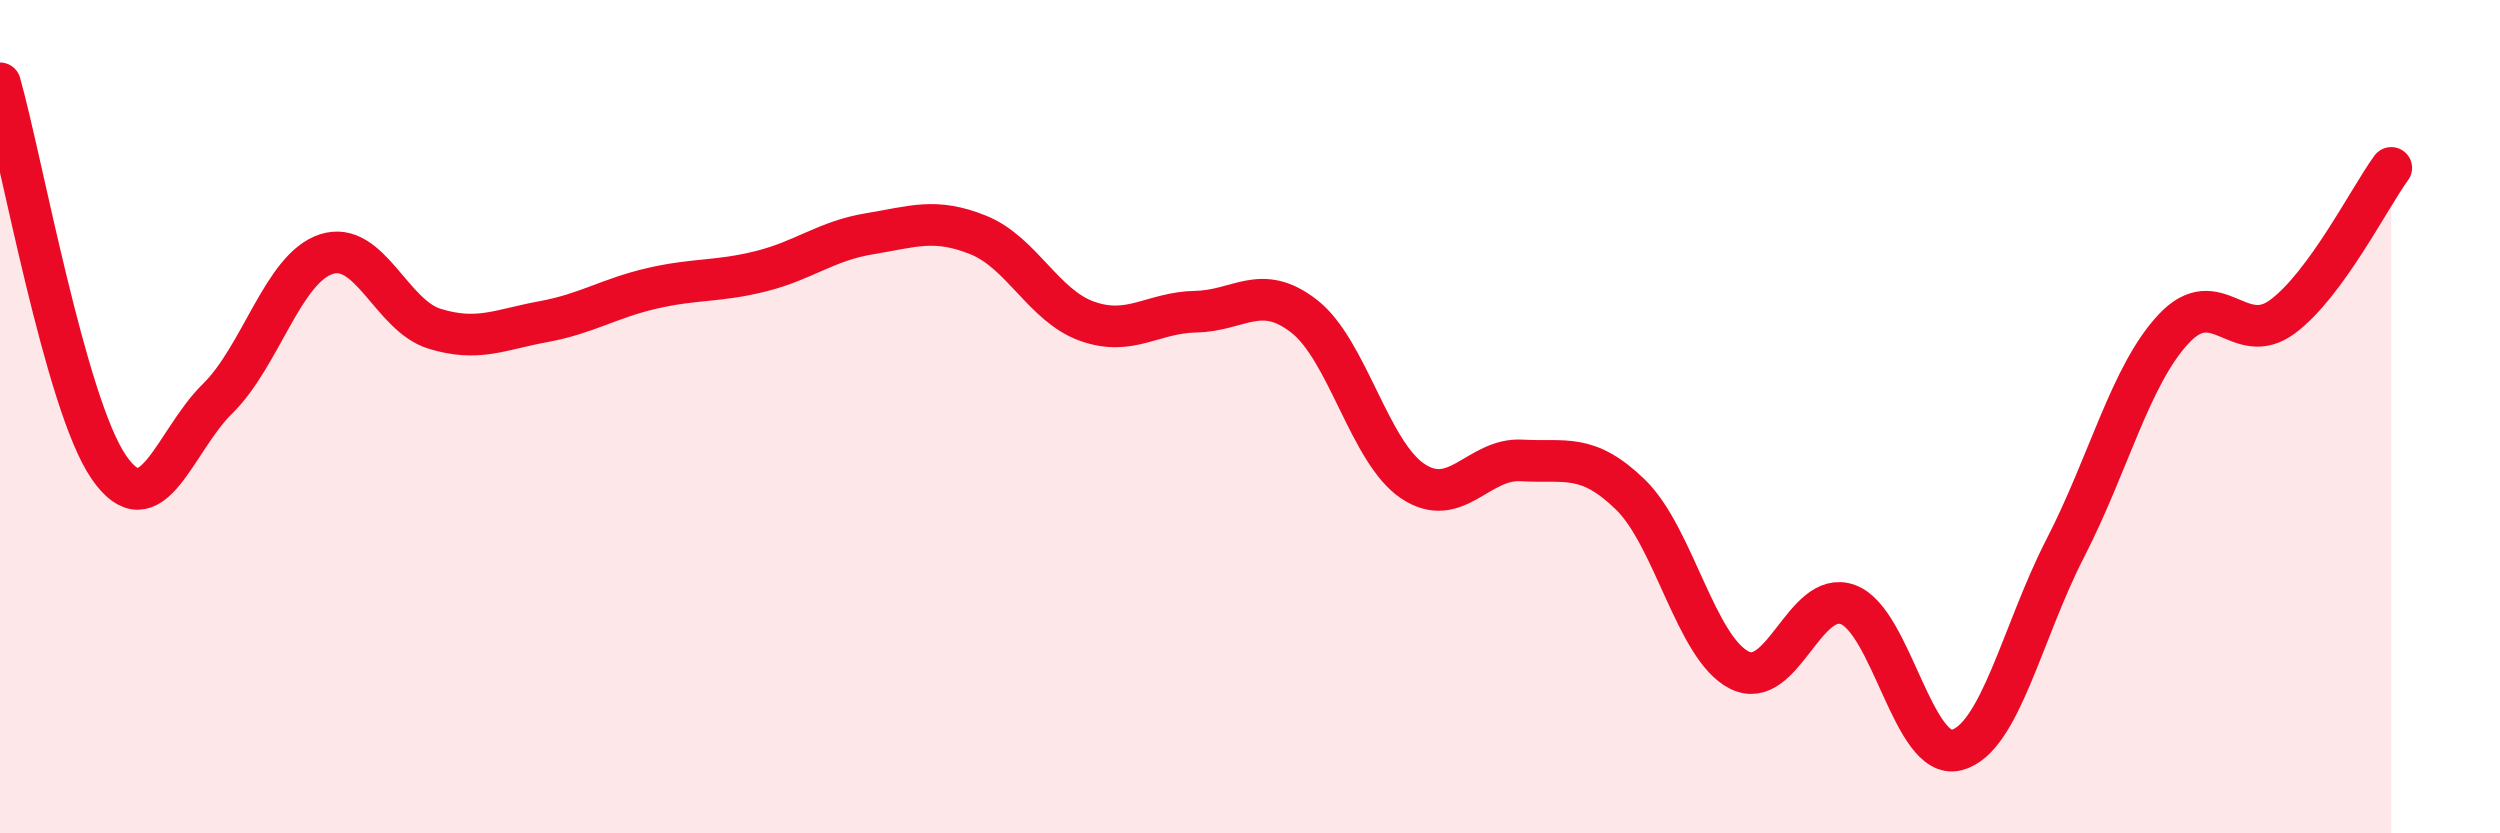
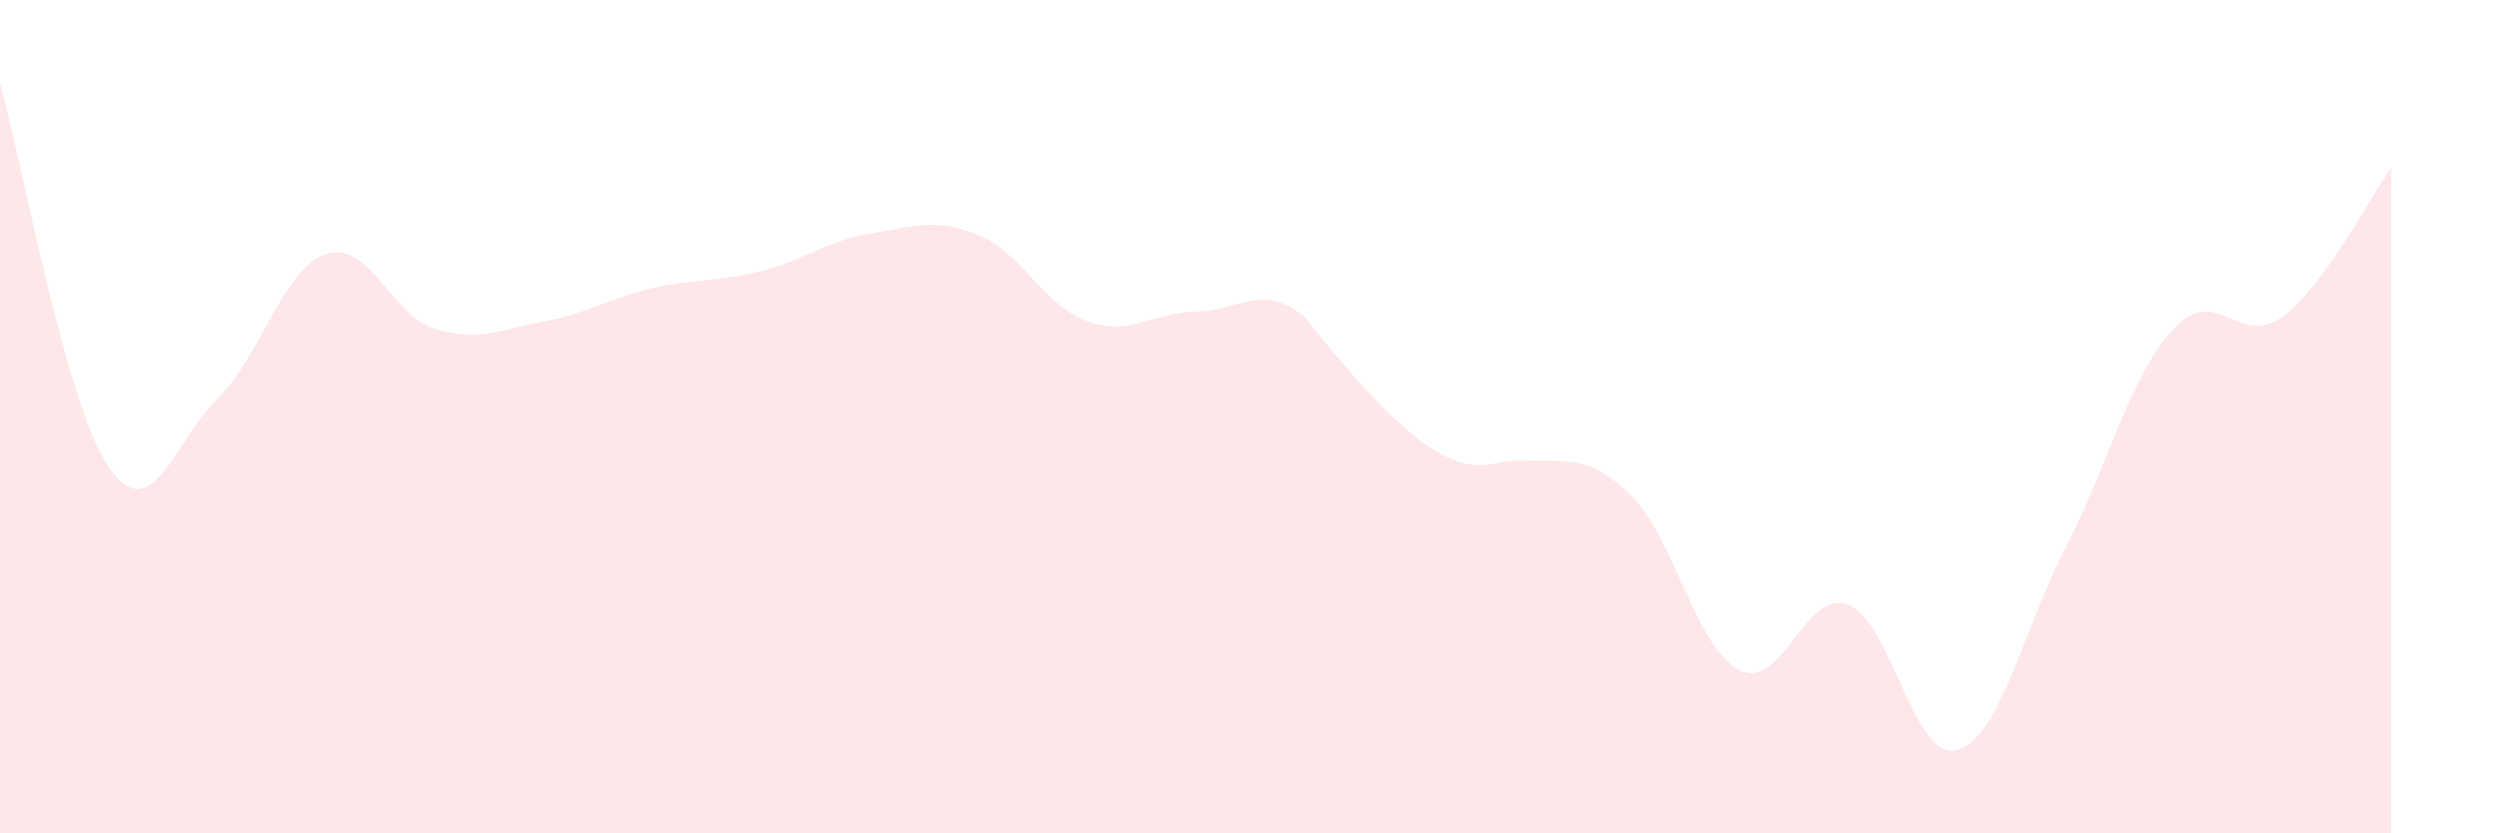
<svg xmlns="http://www.w3.org/2000/svg" width="60" height="20" viewBox="0 0 60 20">
-   <path d="M 0,2 C 0.52,3.84 1.57,9.7 2.61,11.21 C 3.65,12.72 4.18,10.59 5.22,9.57 C 6.26,8.55 6.79,6.44 7.83,6.1 C 8.87,5.76 9.39,7.57 10.43,7.89 C 11.47,8.21 12,7.91 13.04,7.72 C 14.08,7.53 14.61,7.16 15.65,6.92 C 16.69,6.68 17.22,6.77 18.26,6.51 C 19.3,6.25 19.83,5.78 20.87,5.61 C 21.91,5.44 22.44,5.22 23.48,5.64 C 24.52,6.06 25.05,7.34 26.09,7.71 C 27.13,8.08 27.66,7.5 28.7,7.48 C 29.74,7.46 30.26,6.78 31.3,7.59 C 32.34,8.4 32.87,10.86 33.91,11.55 C 34.95,12.24 35.48,10.99 36.52,11.05 C 37.56,11.11 38.09,10.86 39.13,11.87 C 40.17,12.88 40.7,15.55 41.74,16.08 C 42.78,16.61 43.31,14.13 44.35,14.51 C 45.39,14.89 45.92,18.27 46.96,18 C 48,17.73 48.53,15.17 49.57,13.15 C 50.61,11.13 51.13,9 52.17,7.89 C 53.21,6.78 53.74,8.37 54.78,7.6 C 55.82,6.83 56.87,4.74 57.39,4.03L57.39 20L0 20Z" fill="#EB0A25" opacity="0.1" stroke-linecap="round" stroke-linejoin="round" />
-   <path d="M 0,2 C 0.52,3.84 1.57,9.7 2.61,11.21 C 3.65,12.72 4.18,10.59 5.22,9.57 C 6.26,8.55 6.79,6.44 7.83,6.1 C 8.87,5.76 9.39,7.57 10.43,7.89 C 11.47,8.21 12,7.91 13.04,7.72 C 14.08,7.53 14.61,7.16 15.65,6.92 C 16.69,6.68 17.22,6.77 18.26,6.51 C 19.3,6.25 19.83,5.78 20.87,5.61 C 21.91,5.44 22.44,5.22 23.48,5.64 C 24.52,6.06 25.05,7.34 26.09,7.71 C 27.13,8.08 27.66,7.5 28.7,7.48 C 29.74,7.46 30.26,6.78 31.3,7.59 C 32.34,8.4 32.87,10.86 33.91,11.55 C 34.95,12.24 35.48,10.99 36.52,11.05 C 37.56,11.11 38.09,10.86 39.13,11.87 C 40.17,12.88 40.7,15.55 41.74,16.08 C 42.78,16.61 43.31,14.13 44.35,14.51 C 45.39,14.89 45.92,18.27 46.96,18 C 48,17.73 48.53,15.17 49.57,13.15 C 50.61,11.13 51.13,9 52.17,7.89 C 53.21,6.78 53.74,8.37 54.78,7.6 C 55.82,6.83 56.87,4.74 57.39,4.03" stroke="#EB0A25" stroke-width="1" fill="none" stroke-linecap="round" stroke-linejoin="round" />
+   <path d="M 0,2 C 0.52,3.84 1.57,9.7 2.61,11.21 C 3.65,12.72 4.18,10.59 5.22,9.57 C 6.26,8.55 6.79,6.44 7.83,6.1 C 8.87,5.76 9.39,7.57 10.43,7.89 C 11.47,8.21 12,7.91 13.04,7.72 C 14.08,7.53 14.61,7.16 15.65,6.92 C 16.69,6.68 17.22,6.77 18.26,6.51 C 19.3,6.25 19.83,5.78 20.87,5.61 C 21.91,5.44 22.44,5.22 23.48,5.64 C 24.52,6.06 25.05,7.34 26.09,7.71 C 27.13,8.08 27.66,7.5 28.7,7.48 C 29.74,7.46 30.26,6.78 31.3,7.59 C 34.95,12.24 35.48,10.99 36.52,11.05 C 37.56,11.11 38.09,10.86 39.13,11.87 C 40.17,12.88 40.7,15.55 41.74,16.08 C 42.78,16.61 43.31,14.13 44.35,14.51 C 45.39,14.89 45.92,18.27 46.96,18 C 48,17.73 48.53,15.17 49.57,13.15 C 50.61,11.13 51.13,9 52.17,7.89 C 53.21,6.78 53.74,8.37 54.78,7.6 C 55.82,6.83 56.87,4.74 57.39,4.03L57.39 20L0 20Z" fill="#EB0A25" opacity="0.1" stroke-linecap="round" stroke-linejoin="round" />
</svg>